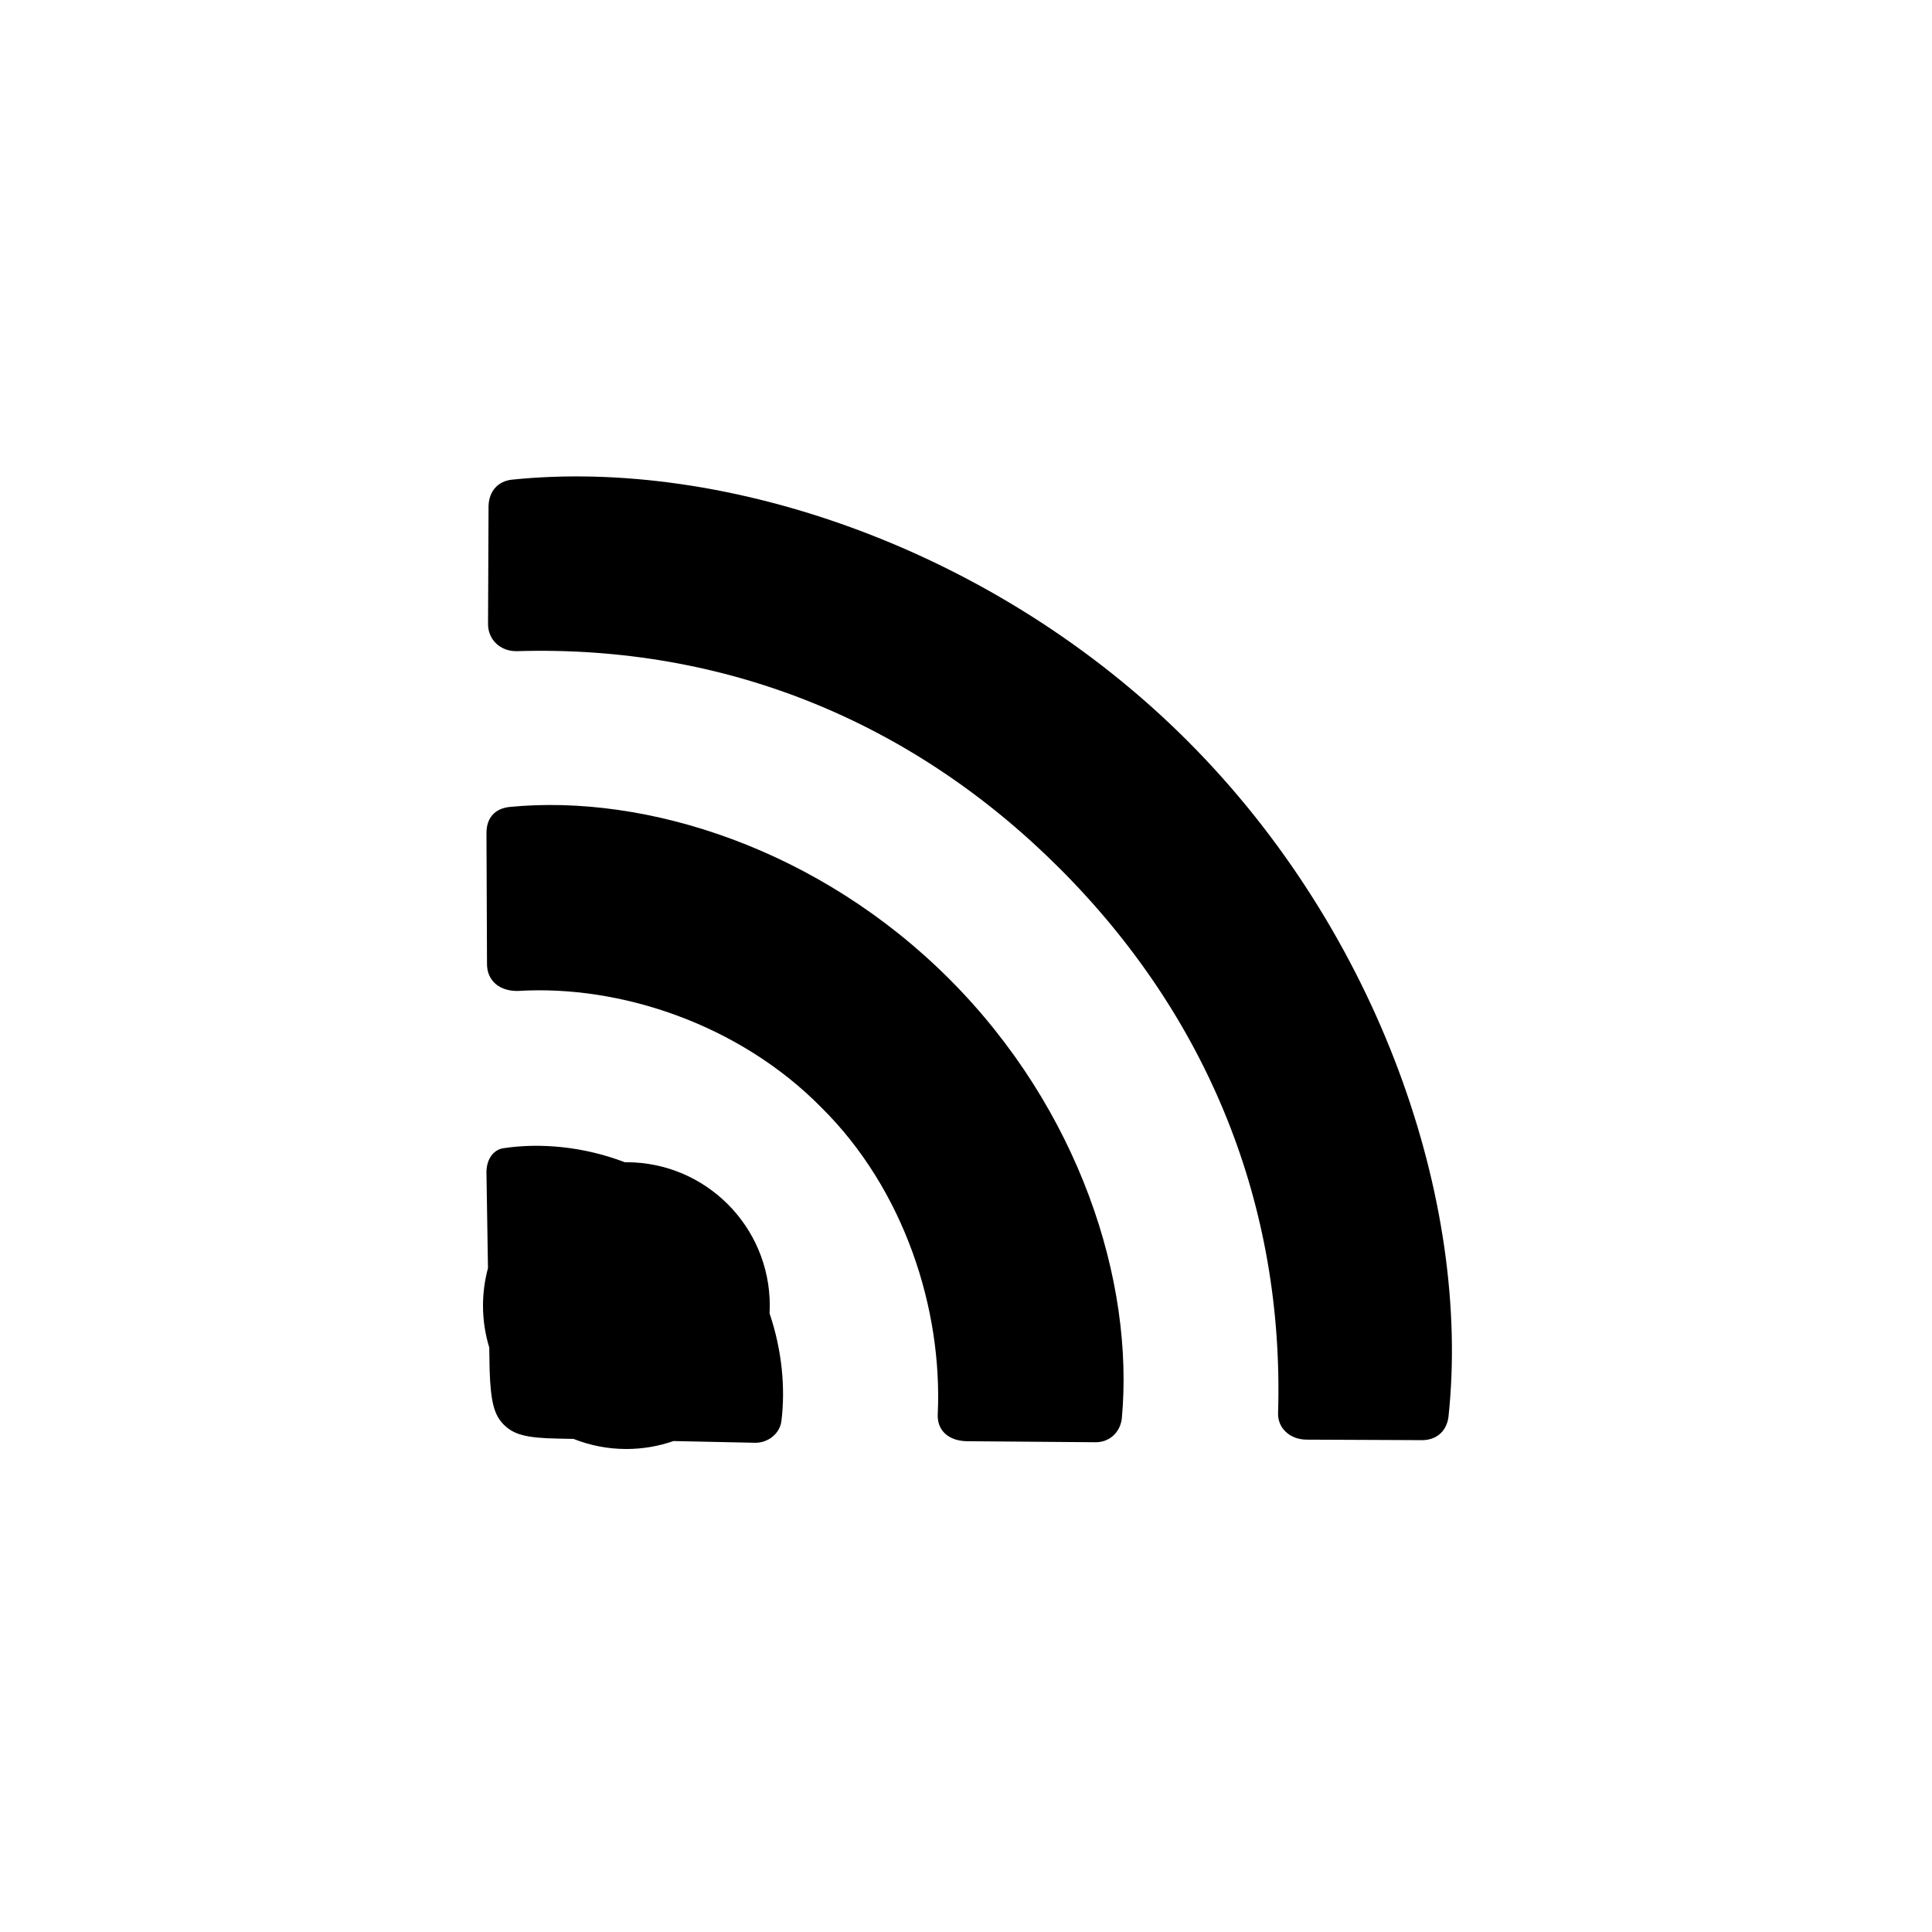
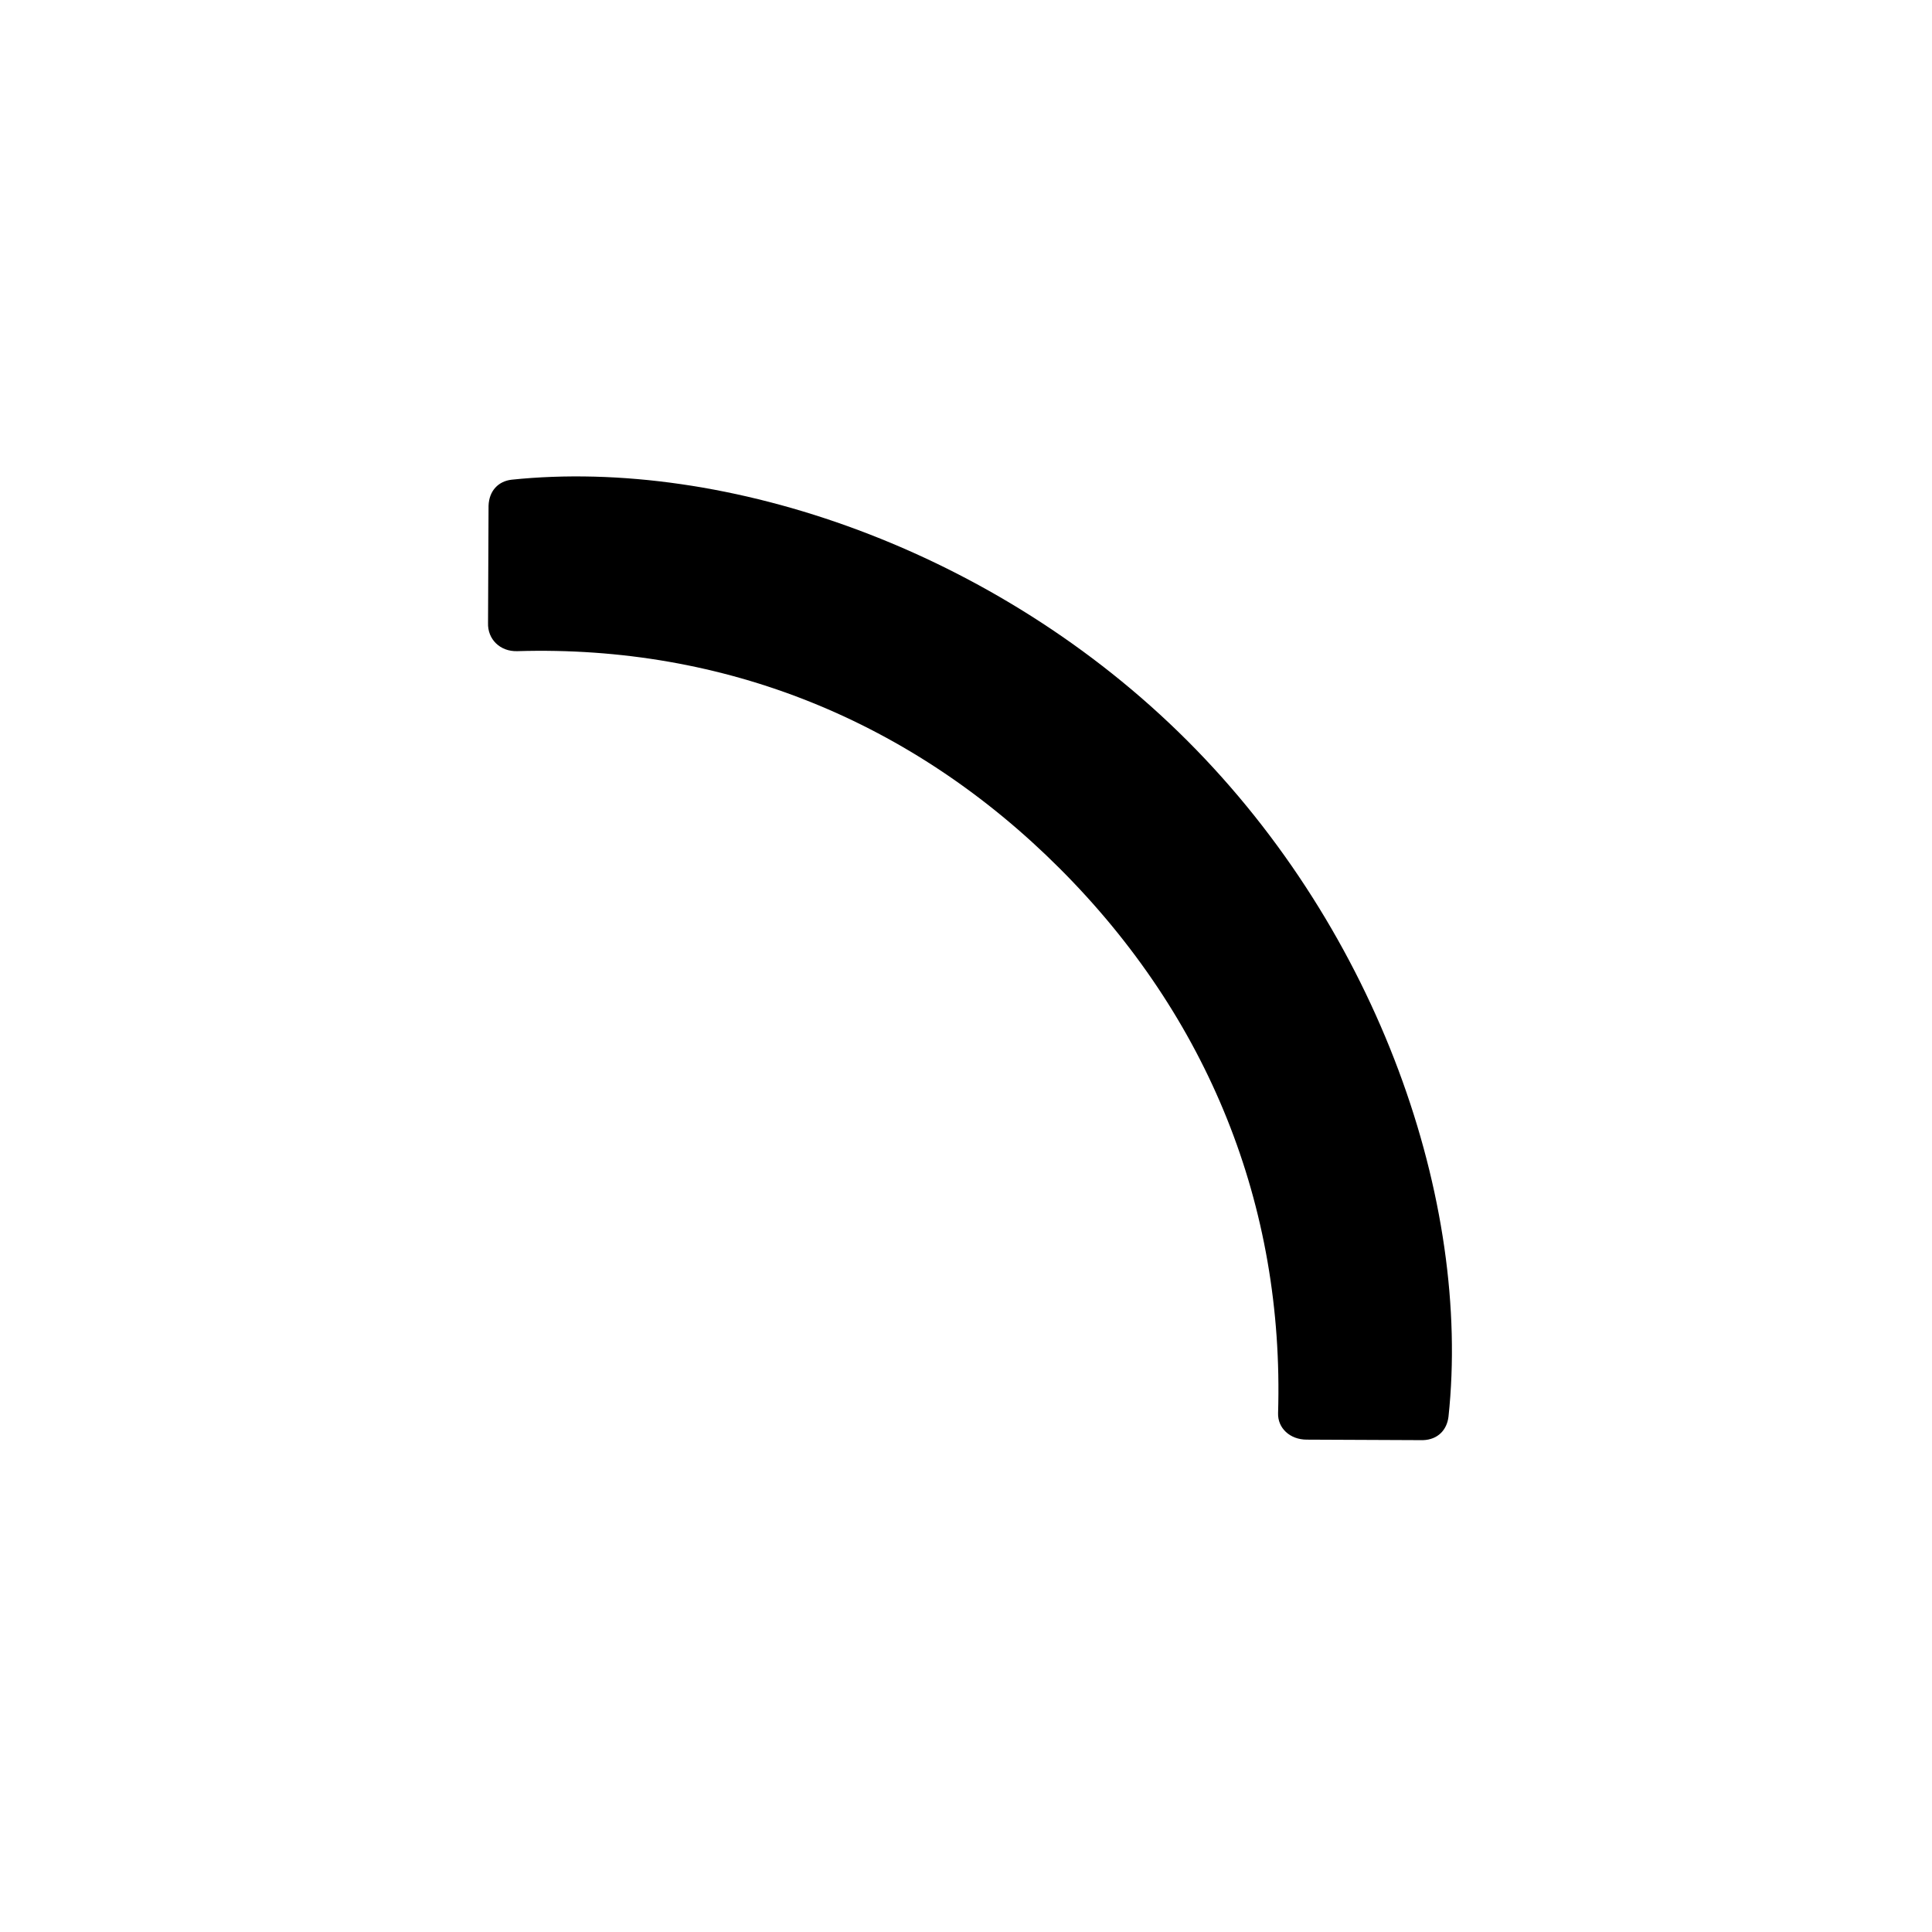
<svg xmlns="http://www.w3.org/2000/svg" width="128" height="128" viewBox="0 0 128 128">
  <g id="Regular-S-copy">
-     <path id="Path" fill="#000000" fill-rule="evenodd" stroke="none" d="M 41.5 96 C 40.263 96 39.084 95.762 38 95.332 L 36.994 95.311 C 34.819 95.276 34.025 95.035 33.369 94.379 C 32.748 93.757 32.507 92.895 32.438 90.754 L 32.414 89.275 C 32.146 88.397 32 87.466 32 86.5 C 32 85.64 32.116 84.808 32.33 84.016 L 32.23 77.771 C 32.196 76.908 32.61 76.218 33.301 76.08 C 35.758 75.7 38.631 75.946 41.398 77.002 C 41.432 77.002 41.466 77 41.5 77 C 46.747 77 51 81.253 51 86.5 C 51 86.673 50.995 86.845 50.986 87.016 C 51.814 89.464 52.041 91.964 51.771 94.137 C 51.668 95 50.876 95.588 50.047 95.588 L 44.621 95.473 C 43.643 95.813 42.594 96 41.5 96 Z" />
-     <path id="path1" fill="#000000" stroke="none" d="M 32.265 63.788 C 32.23 64.996 33.128 65.687 34.336 65.652 C 41.104 65.238 48.976 67.862 54.396 73.352 C 59.955 78.842 62.441 86.783 62.13 93.654 C 62.061 94.758 62.821 95.449 64.029 95.484 L 72.592 95.552 C 73.49 95.553 74.18 94.931 74.318 94.033 C 75.181 84.884 71.487 73.455 62.89 64.858 C 54.293 56.261 42.864 52.567 33.749 53.464 C 32.817 53.568 32.23 54.155 32.23 55.191 Z" />
    <path id="path2" fill="#000000" stroke="none" d="M 32.334 41.277 C 32.299 42.347 33.128 43.175 34.267 43.141 C 48.009 42.727 60.439 47.768 70.21 57.539 C 80.05 67.379 85.091 79.877 84.676 93.619 C 84.642 94.62 85.47 95.38 86.575 95.38 L 94.275 95.414 C 95.276 95.38 95.863 94.724 95.966 93.861 C 97.486 79.636 91.374 61.785 78.669 49.08 C 65.997 36.408 48.147 30.297 33.887 31.782 C 33.024 31.885 32.403 32.507 32.368 33.508 Z" />
  </g>
</svg>